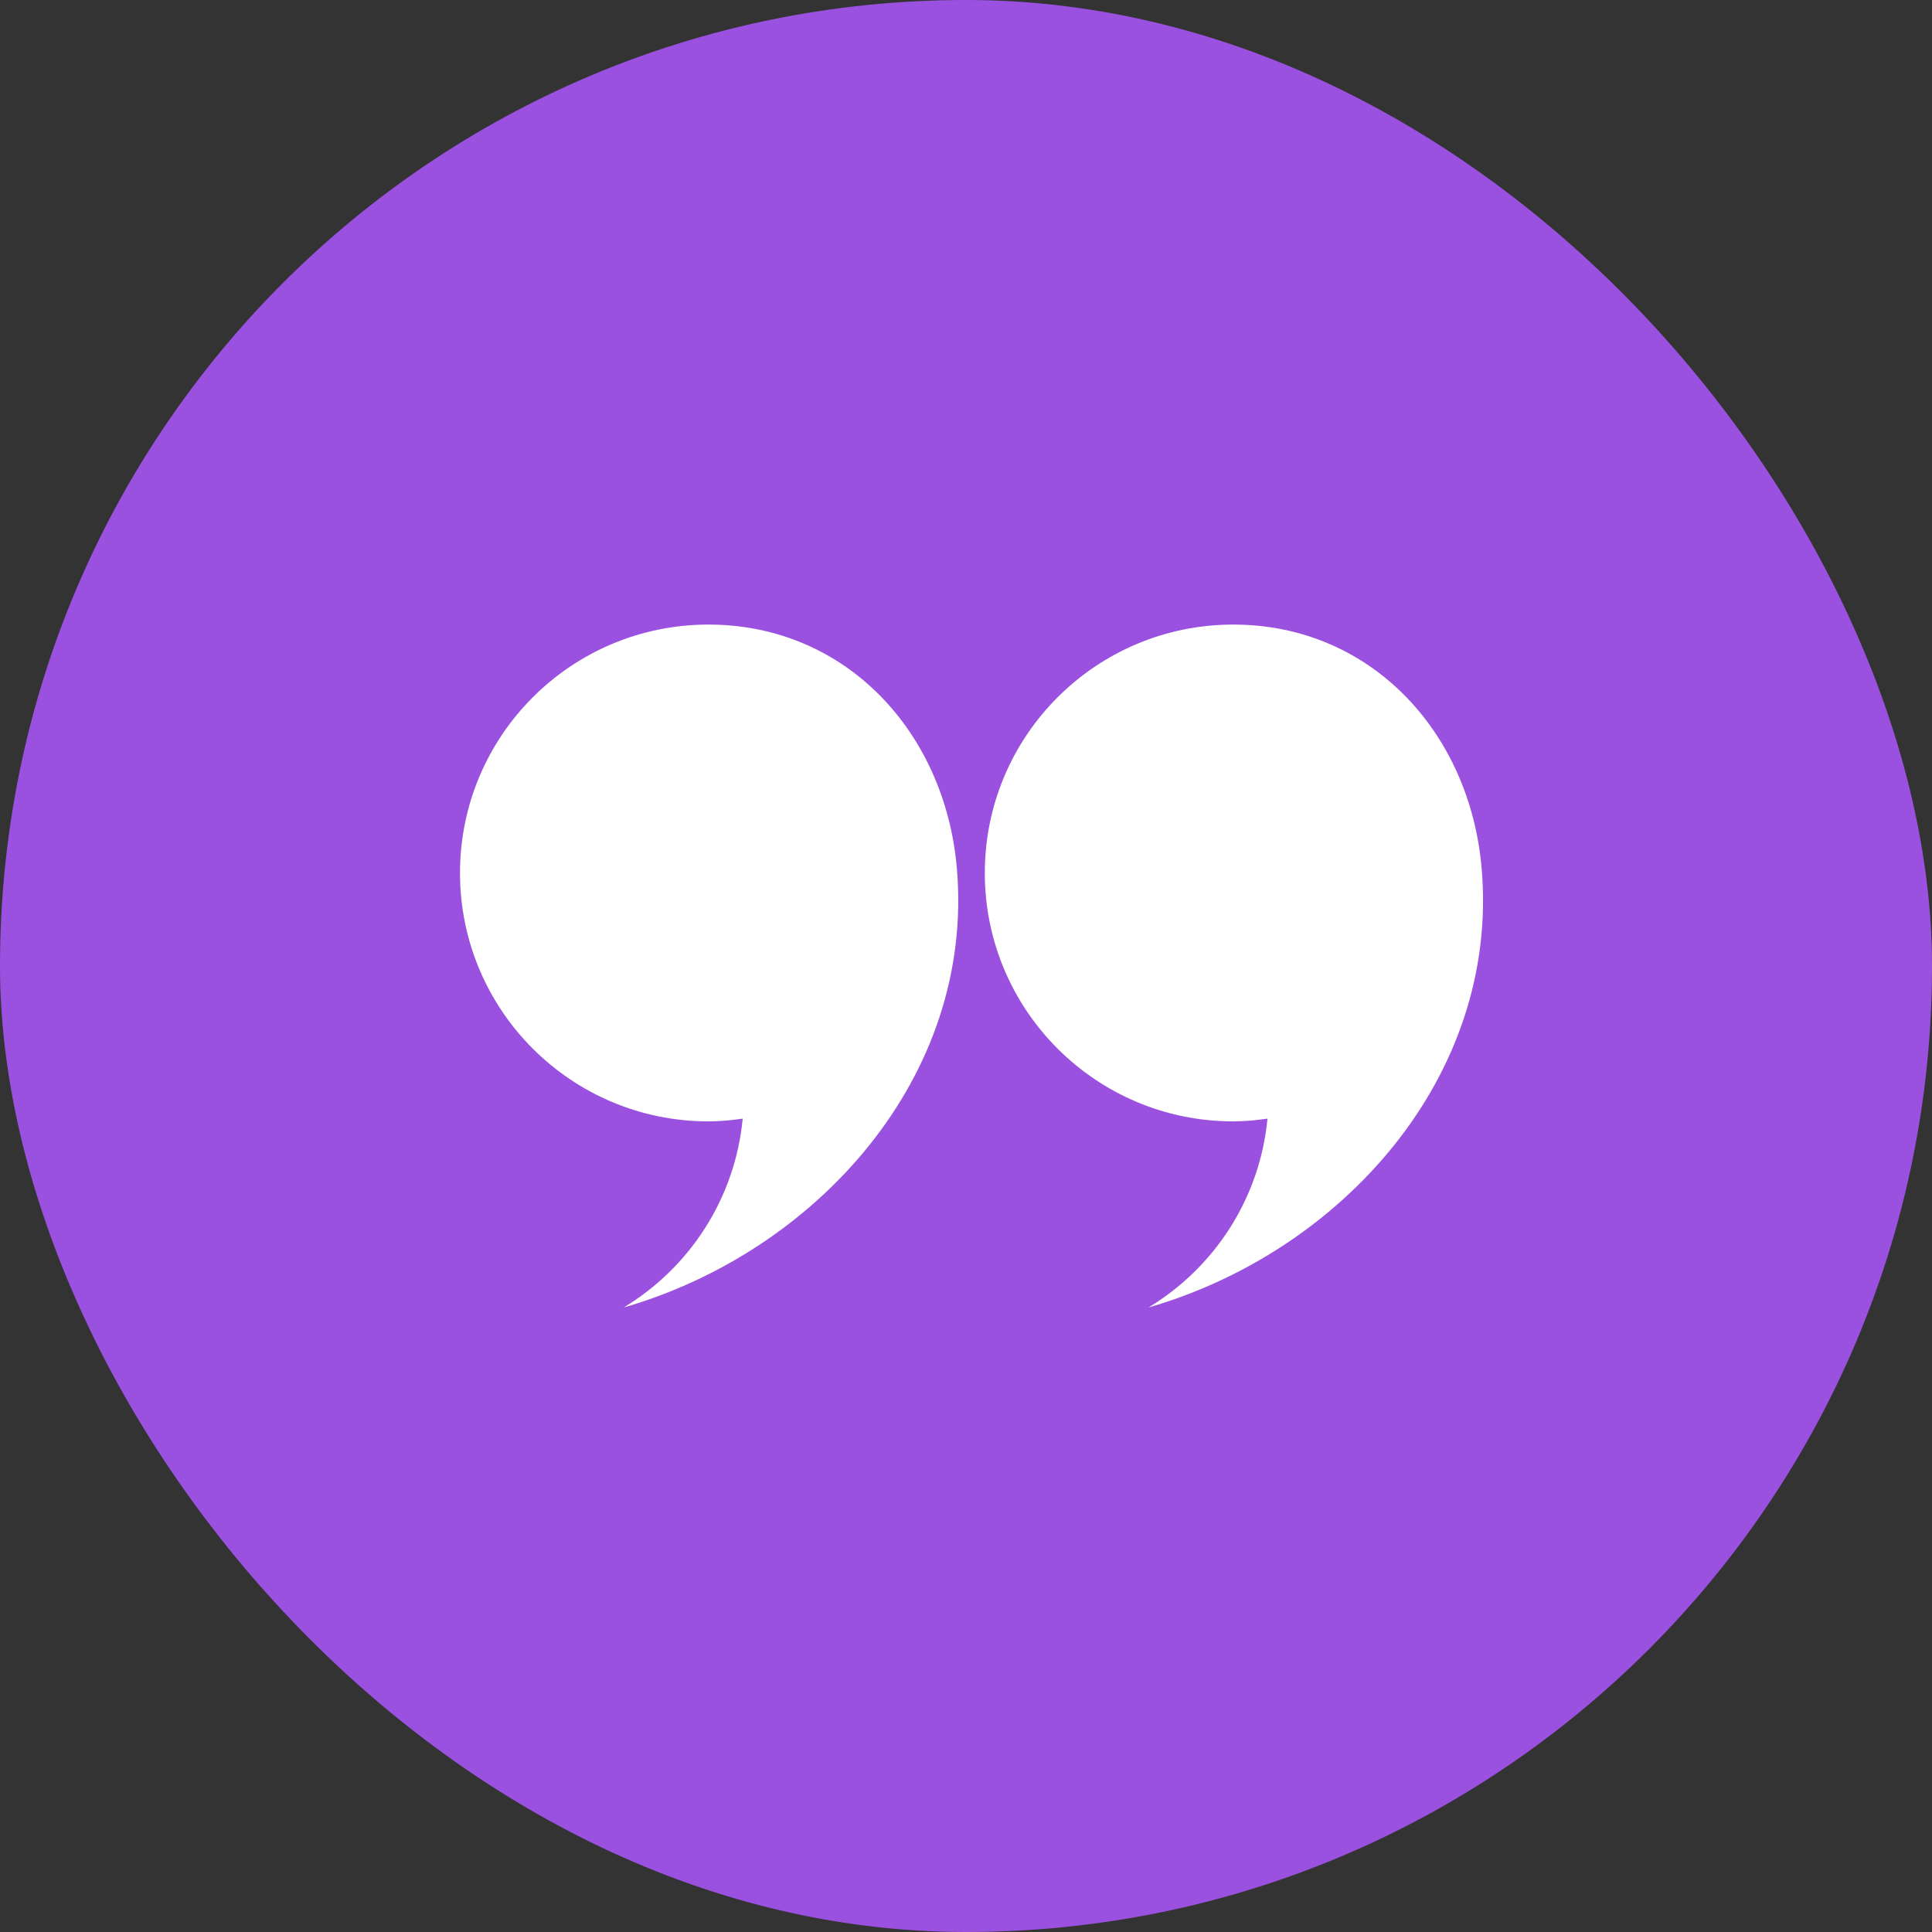
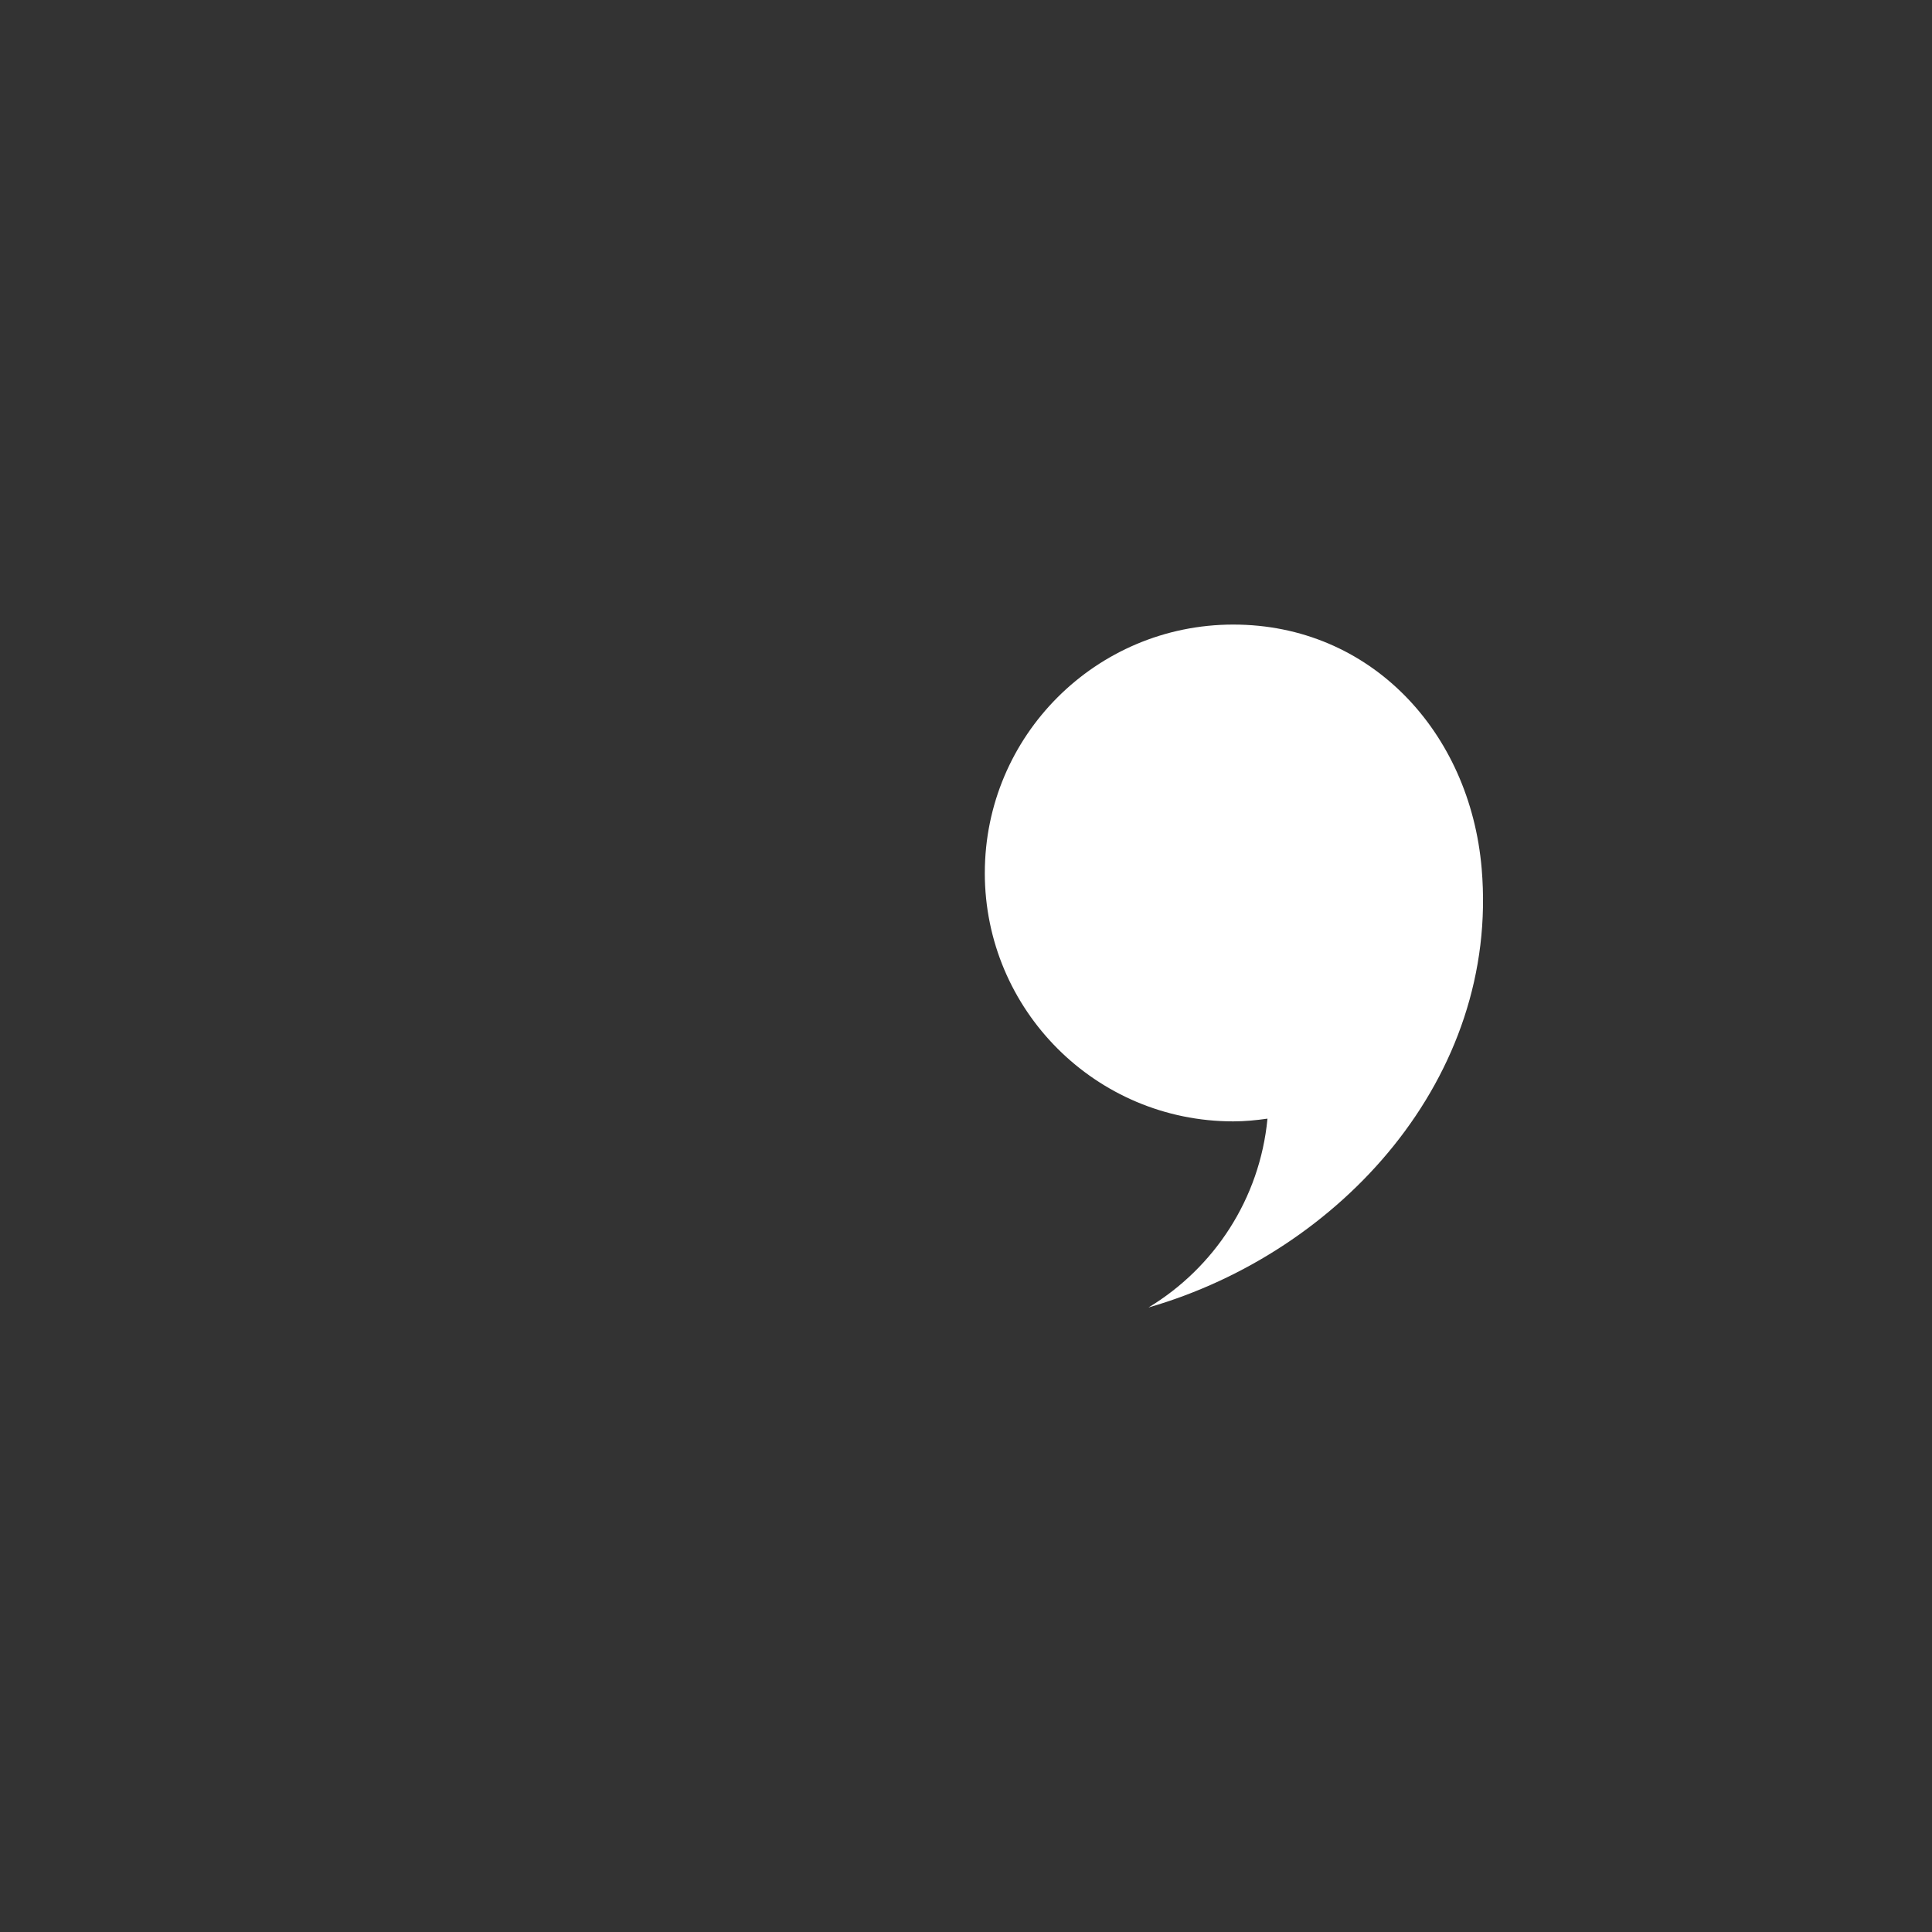
<svg xmlns="http://www.w3.org/2000/svg" width="116" height="116" viewBox="0 0 116 116" fill="none">
  <rect x="0" y="0" width="116" height="116" fill="#333333" stroke="none" />
-   <rect width="116" height="116" rx="58" fill="#9B51E0" />
  <path d="M59.13 52.415C59.13 44.177 65.807 37.5 74.046 37.5C82.285 37.5 88.264 43.947 88.962 52.156C90.028 64.68 80.512 75.168 68.958 78.503C72.896 76.122 75.643 71.981 76.101 67.165C75.427 67.261 74.745 67.329 74.045 67.329C65.807 67.329 59.129 60.652 59.129 52.414L59.13 52.415Z" fill="white" />
-   <path d="M27.619 52.415C27.619 44.177 34.297 37.5 42.536 37.5C50.774 37.5 56.755 43.947 57.453 52.156C58.518 64.68 49.002 75.168 37.449 78.503C41.387 76.122 44.133 71.981 44.592 67.165C43.917 67.261 43.234 67.329 42.536 67.329C34.297 67.329 27.619 60.652 27.619 52.414L27.619 52.415Z" fill="white" />
</svg>